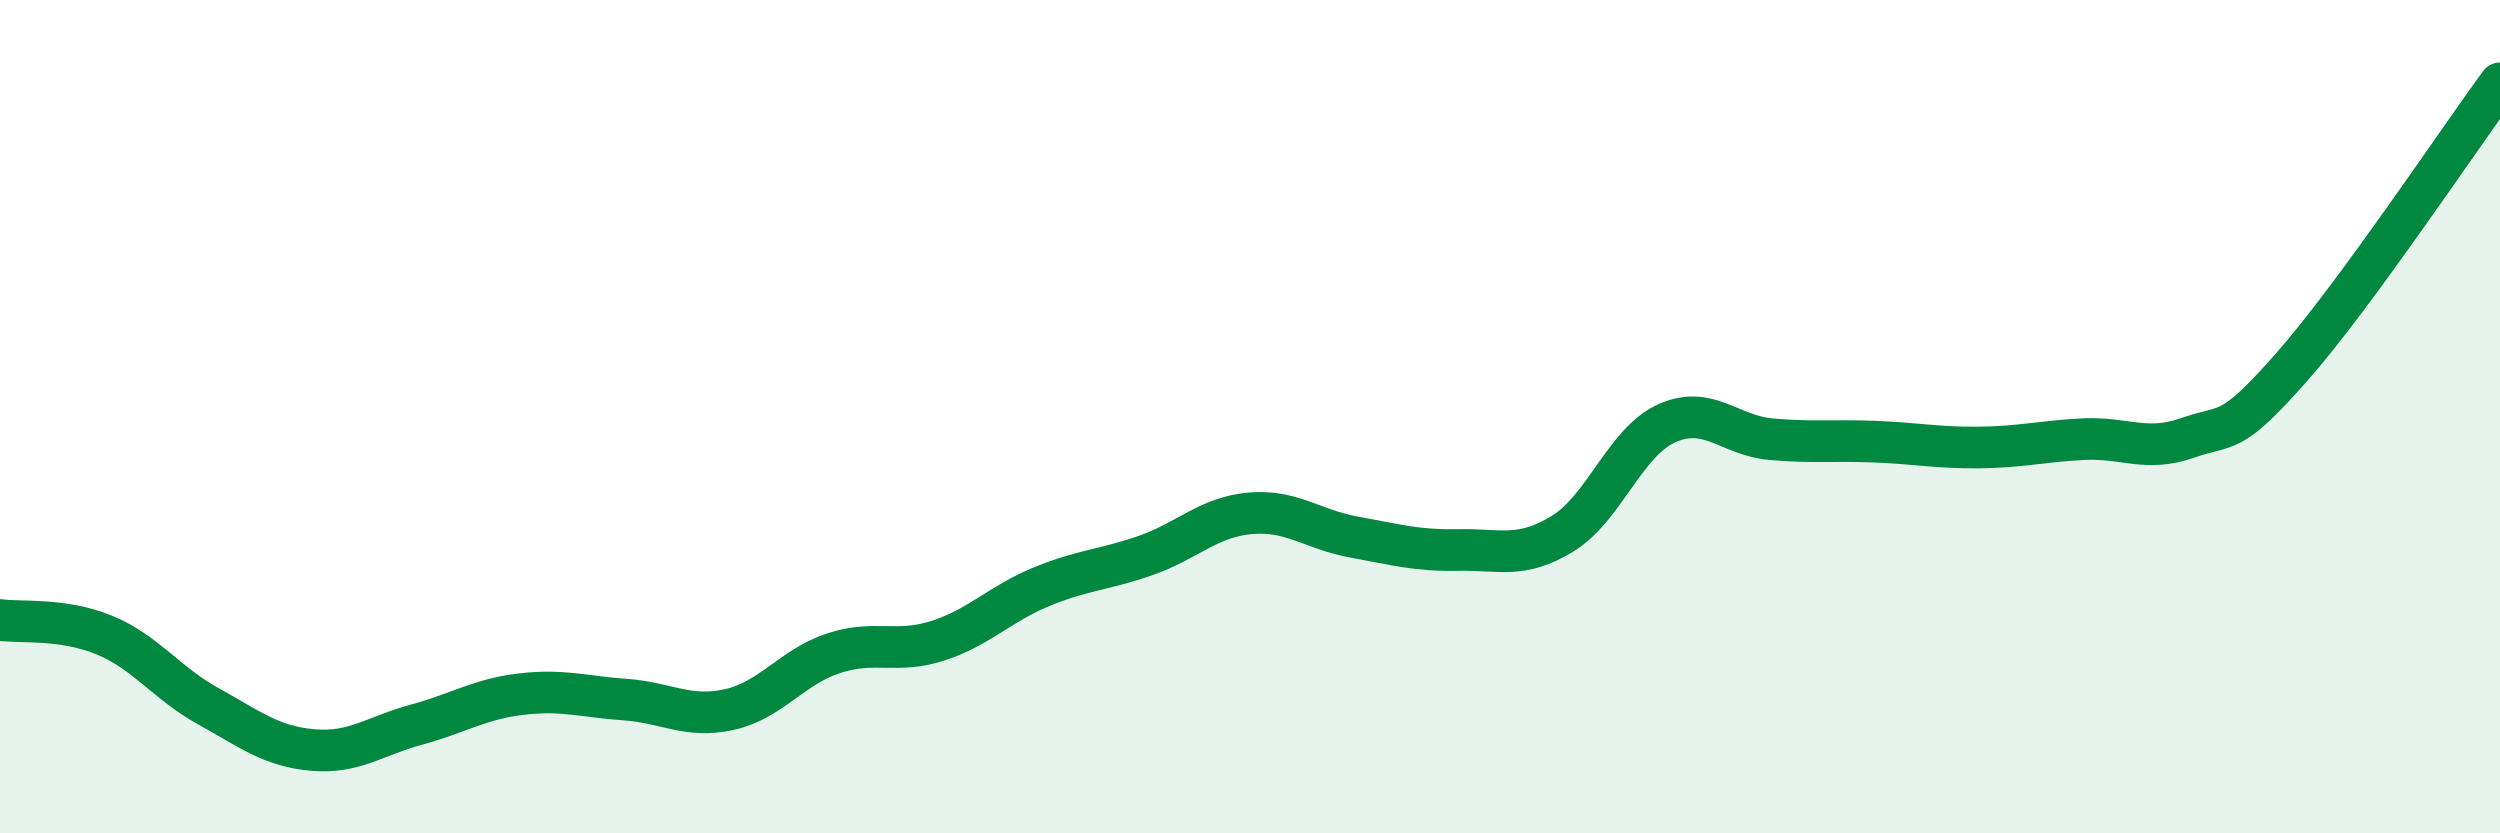
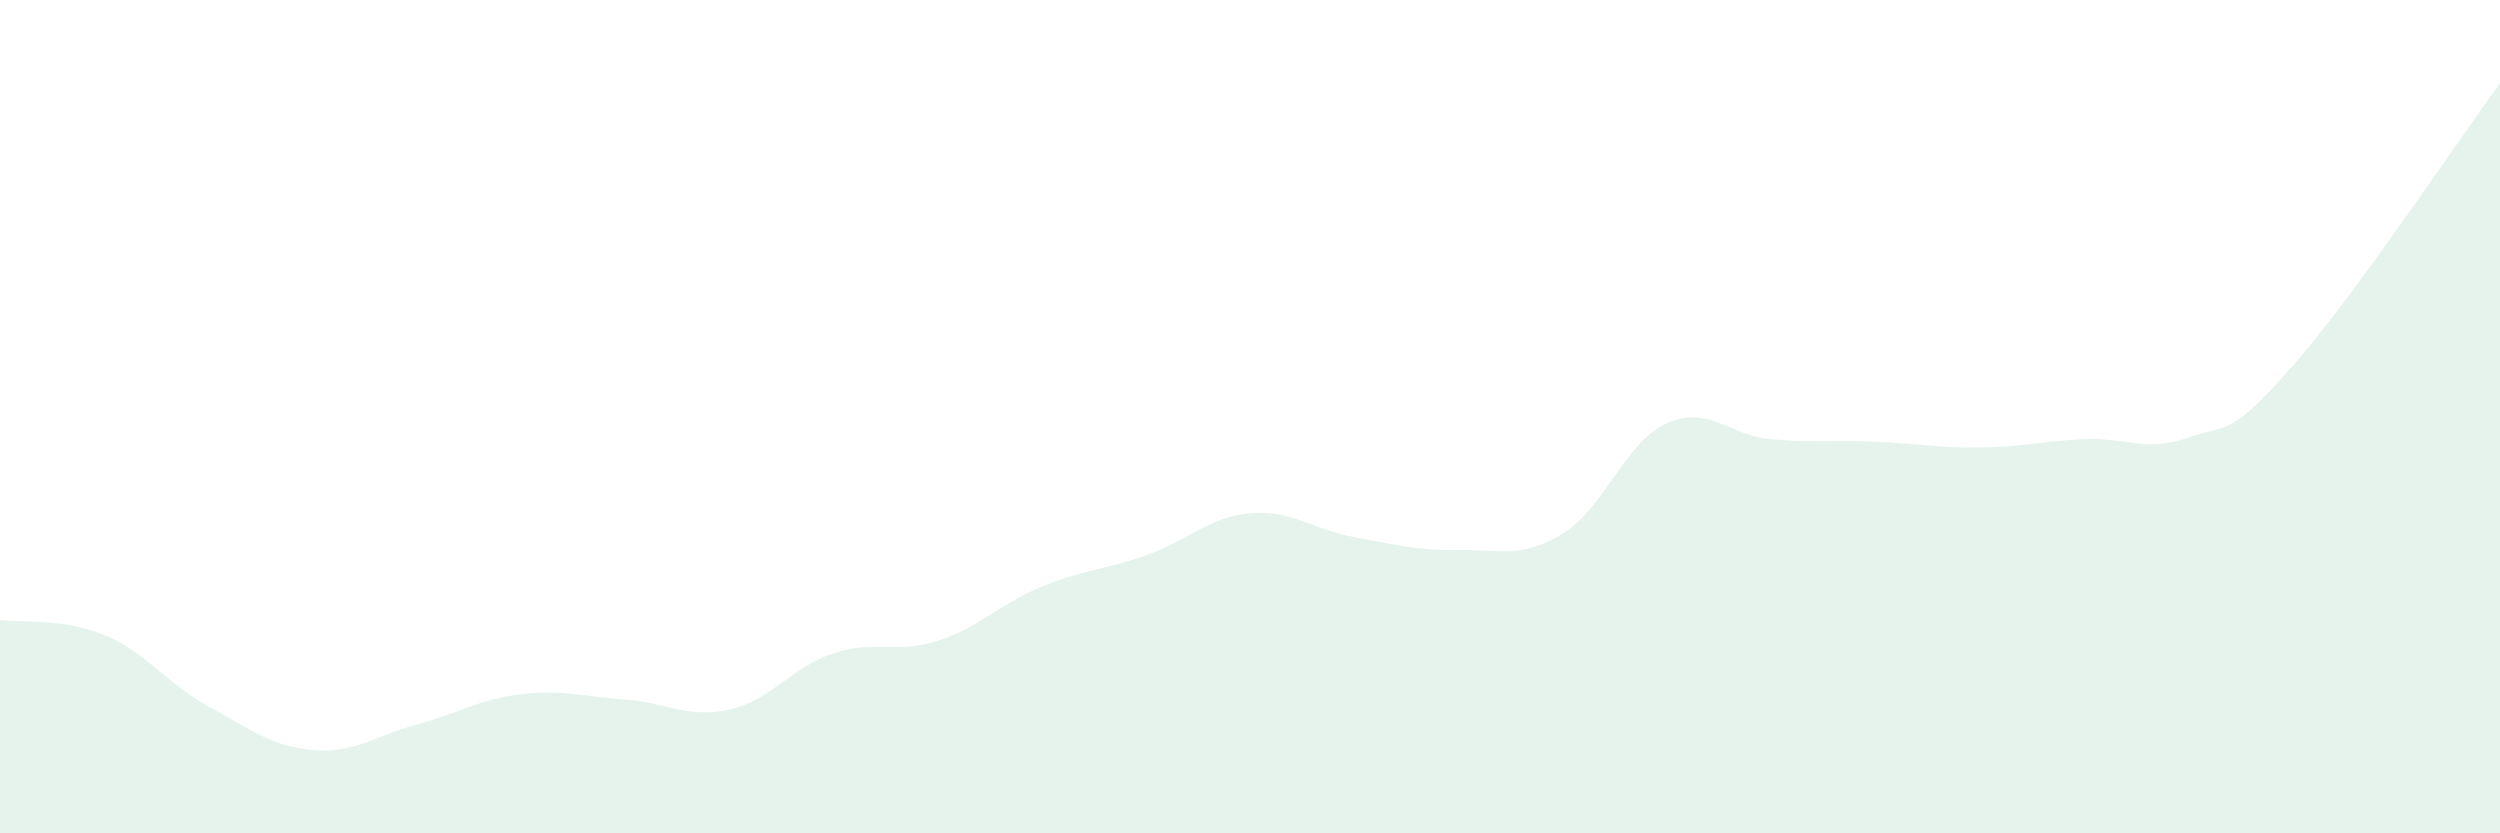
<svg xmlns="http://www.w3.org/2000/svg" width="60" height="20" viewBox="0 0 60 20">
  <path d="M 0,14.88 C 0.5,14.95 1.5,14.83 2.5,15.24 C 3.5,15.65 4,16.4 5,16.95 C 6,17.5 6.5,17.91 7.5,18 C 8.5,18.09 9,17.66 10,17.39 C 11,17.12 11.5,16.78 12.5,16.66 C 13.5,16.54 14,16.72 15,16.79 C 16,16.86 16.5,17.25 17.5,17.03 C 18.5,16.81 19,16.01 20,15.68 C 21,15.35 21.5,15.7 22.5,15.38 C 23.5,15.06 24,14.49 25,14.08 C 26,13.67 26.5,13.68 27.5,13.33 C 28.5,12.98 29,12.41 30,12.32 C 31,12.23 31.5,12.71 32.5,12.89 C 33.5,13.07 34,13.22 35,13.2 C 36,13.18 36.5,13.42 37.5,12.81 C 38.5,12.2 39,10.61 40,10.16 C 41,9.71 41.5,10.45 42.5,10.54 C 43.5,10.63 44,10.56 45,10.6 C 46,10.64 46.5,10.75 47.5,10.74 C 48.5,10.73 49,10.59 50,10.54 C 51,10.49 51.5,10.86 52.5,10.51 C 53.5,10.16 53.5,10.51 55,8.81 C 56.5,7.11 59,3.36 60,2L60 20L0 20Z" fill="#008740" opacity="0.1" stroke-linecap="round" stroke-linejoin="round" />
-   <path d="M 0,14.88 C 0.5,14.95 1.5,14.83 2.5,15.24 C 3.5,15.65 4,16.4 5,16.95 C 6,17.5 6.5,17.91 7.5,18 C 8.5,18.09 9,17.66 10,17.39 C 11,17.12 11.5,16.78 12.5,16.66 C 13.5,16.54 14,16.72 15,16.79 C 16,16.86 16.5,17.25 17.5,17.03 C 18.5,16.81 19,16.01 20,15.68 C 21,15.35 21.5,15.7 22.5,15.38 C 23.5,15.06 24,14.49 25,14.08 C 26,13.67 26.5,13.68 27.5,13.33 C 28.5,12.98 29,12.41 30,12.32 C 31,12.23 31.5,12.71 32.5,12.89 C 33.5,13.07 34,13.22 35,13.2 C 36,13.18 36.5,13.42 37.5,12.81 C 38.5,12.2 39,10.61 40,10.16 C 41,9.71 41.5,10.45 42.5,10.54 C 43.5,10.63 44,10.56 45,10.6 C 46,10.64 46.5,10.75 47.5,10.74 C 48.5,10.73 49,10.59 50,10.54 C 51,10.49 51.5,10.86 52.5,10.51 C 53.5,10.16 53.5,10.51 55,8.81 C 56.5,7.11 59,3.36 60,2" stroke="#008740" stroke-width="1" fill="none" stroke-linecap="round" stroke-linejoin="round" />
</svg>